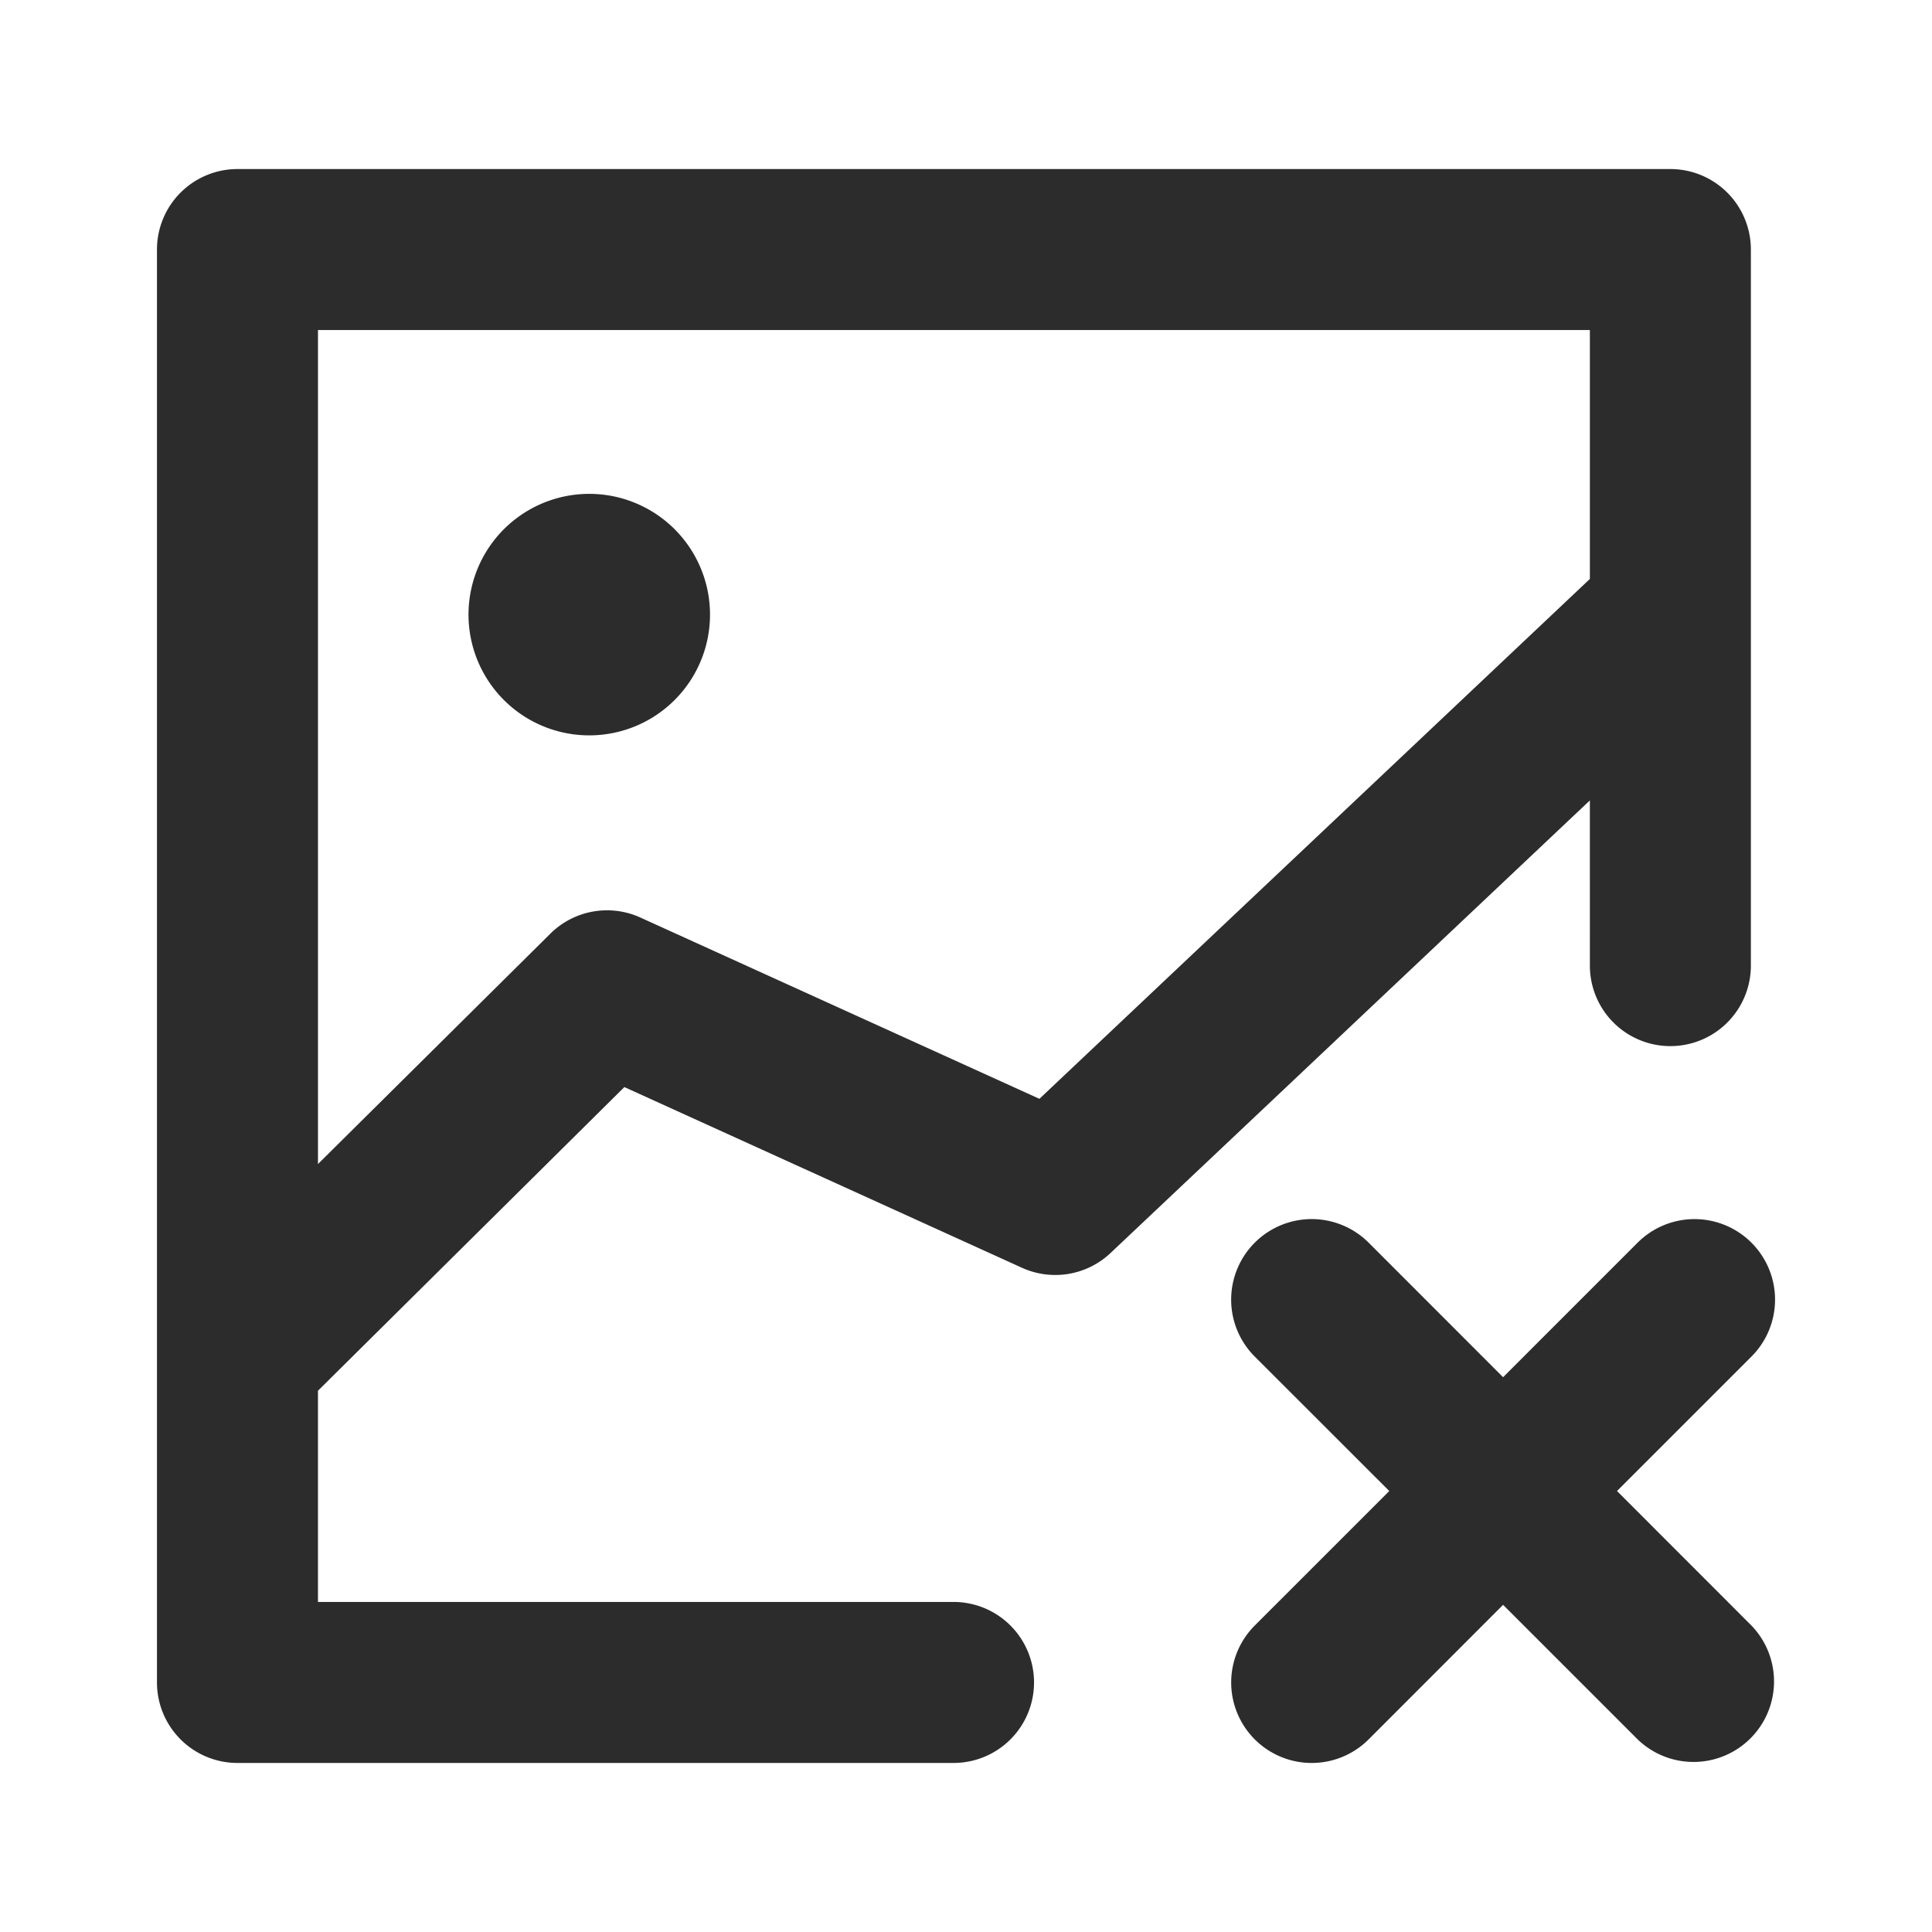
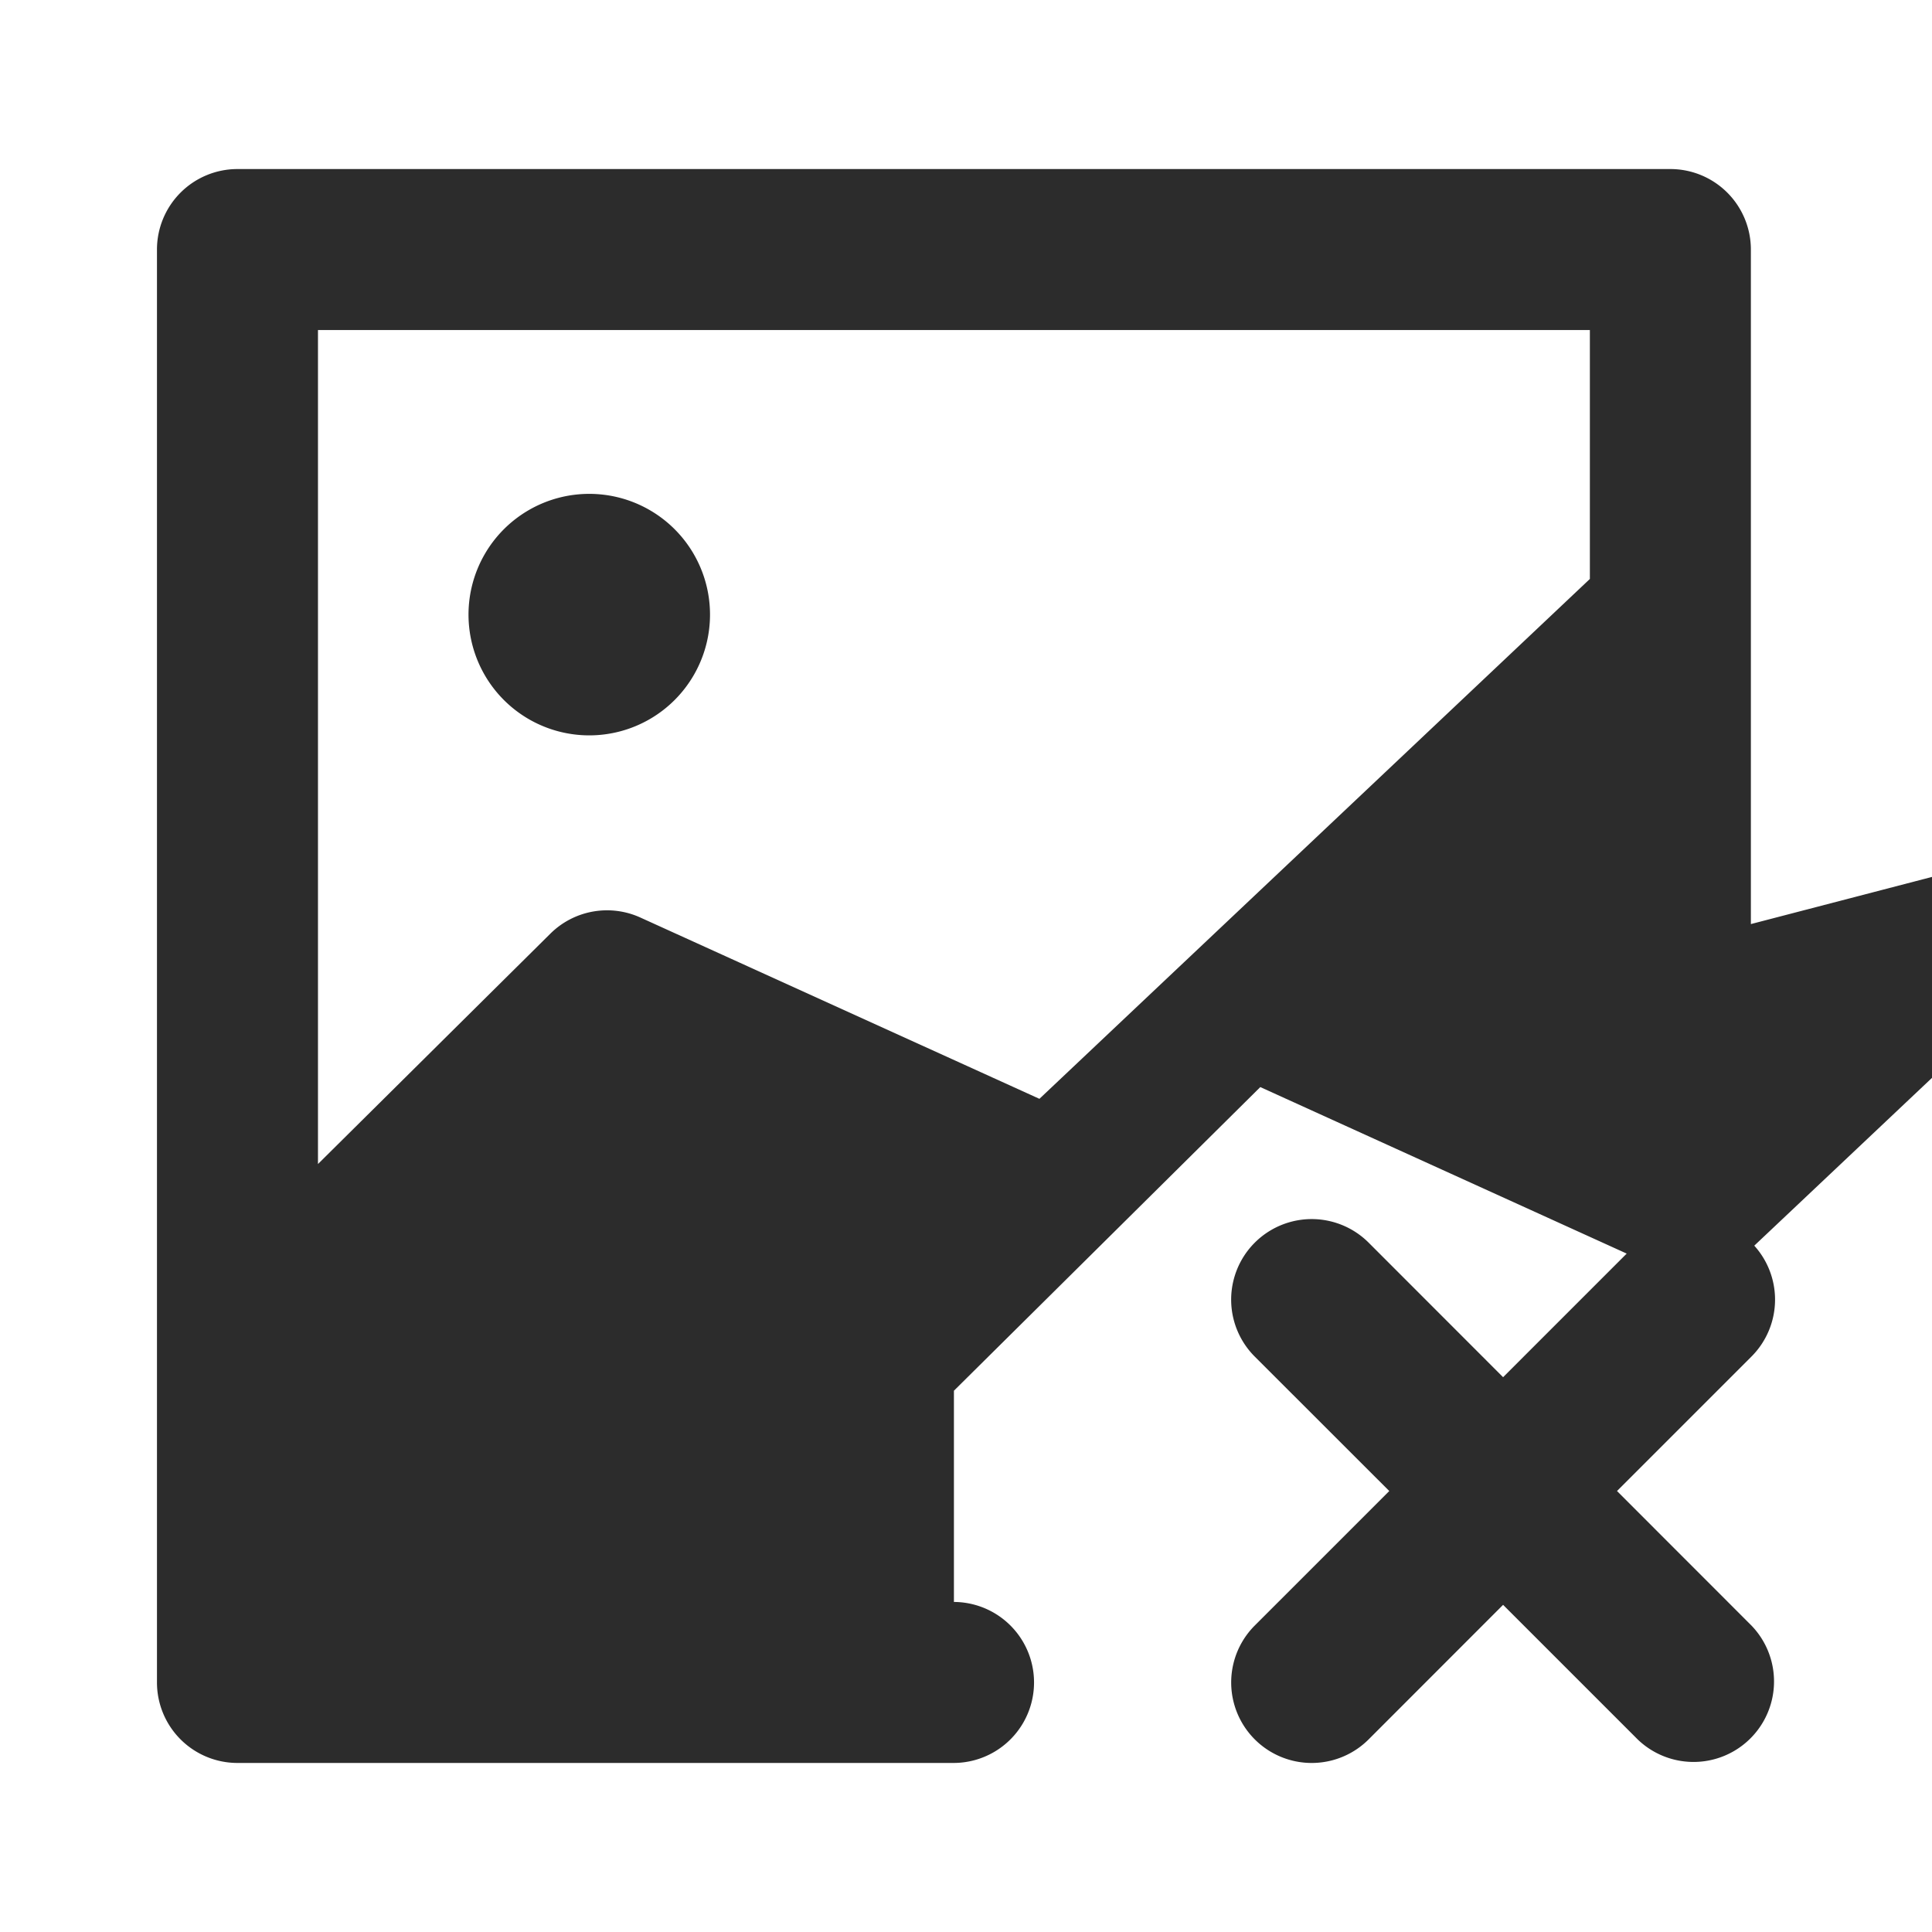
<svg xmlns="http://www.w3.org/2000/svg" class="icon" width="200px" height="200.00px" viewBox="0 0 1024 1024" version="1.1">
-   <path fill="#2c2c2c" d="M312.32 325.76m-64 0a64 64 0 1 0 128 0 64 64 0 1 0-128 0ZM842.667 512a42.667 42.667 0 0 0 85.333 0v-379.733a42.667 42.667 0 0 0-42.667-42.667h-759.467a42.667 42.667 0 0 0-42.667 42.667v759.467a42.667 42.667 0 0 0 42.667 42.667h379.733a42.667 42.667 0 0 0 0-85.333h-337.067v-111.957l162.389-160.939 210.773 95.787a42.667 42.667 0 0 0 46.933-7.851l254.037-239.872z m-291.755 70.4l-211.499-96.085a42.667 42.667 0 0 0-47.701 8.533l-123.179 122.112V174.933h674.133v131.925zM928.299 658.645a42.667 42.667 0 0 0-60.331 0l-71.296 71.296-71.253-71.296a42.667 42.667 0 0 0-60.373 60.373l71.296 71.253-71.296 71.296a42.667 42.667 0 0 0 60.373 60.331l71.253-71.296 71.296 71.296a42.667 42.667 0 0 0 60.331-60.331l-71.253-71.296 71.253-71.253a42.667 42.667 0 0 0 0-60.373z" />
+   <path fill="#2c2c2c" d="M312.32 325.76m-64 0a64 64 0 1 0 128 0 64 64 0 1 0-128 0ZM842.667 512a42.667 42.667 0 0 0 85.333 0v-379.733a42.667 42.667 0 0 0-42.667-42.667h-759.467a42.667 42.667 0 0 0-42.667 42.667v759.467a42.667 42.667 0 0 0 42.667 42.667h379.733a42.667 42.667 0 0 0 0-85.333v-111.957l162.389-160.939 210.773 95.787a42.667 42.667 0 0 0 46.933-7.851l254.037-239.872z m-291.755 70.4l-211.499-96.085a42.667 42.667 0 0 0-47.701 8.533l-123.179 122.112V174.933h674.133v131.925zM928.299 658.645a42.667 42.667 0 0 0-60.331 0l-71.296 71.296-71.253-71.296a42.667 42.667 0 0 0-60.373 60.373l71.296 71.253-71.296 71.296a42.667 42.667 0 0 0 60.373 60.331l71.253-71.296 71.296 71.296a42.667 42.667 0 0 0 60.331-60.331l-71.253-71.296 71.253-71.253a42.667 42.667 0 0 0 0-60.373z" />
</svg>